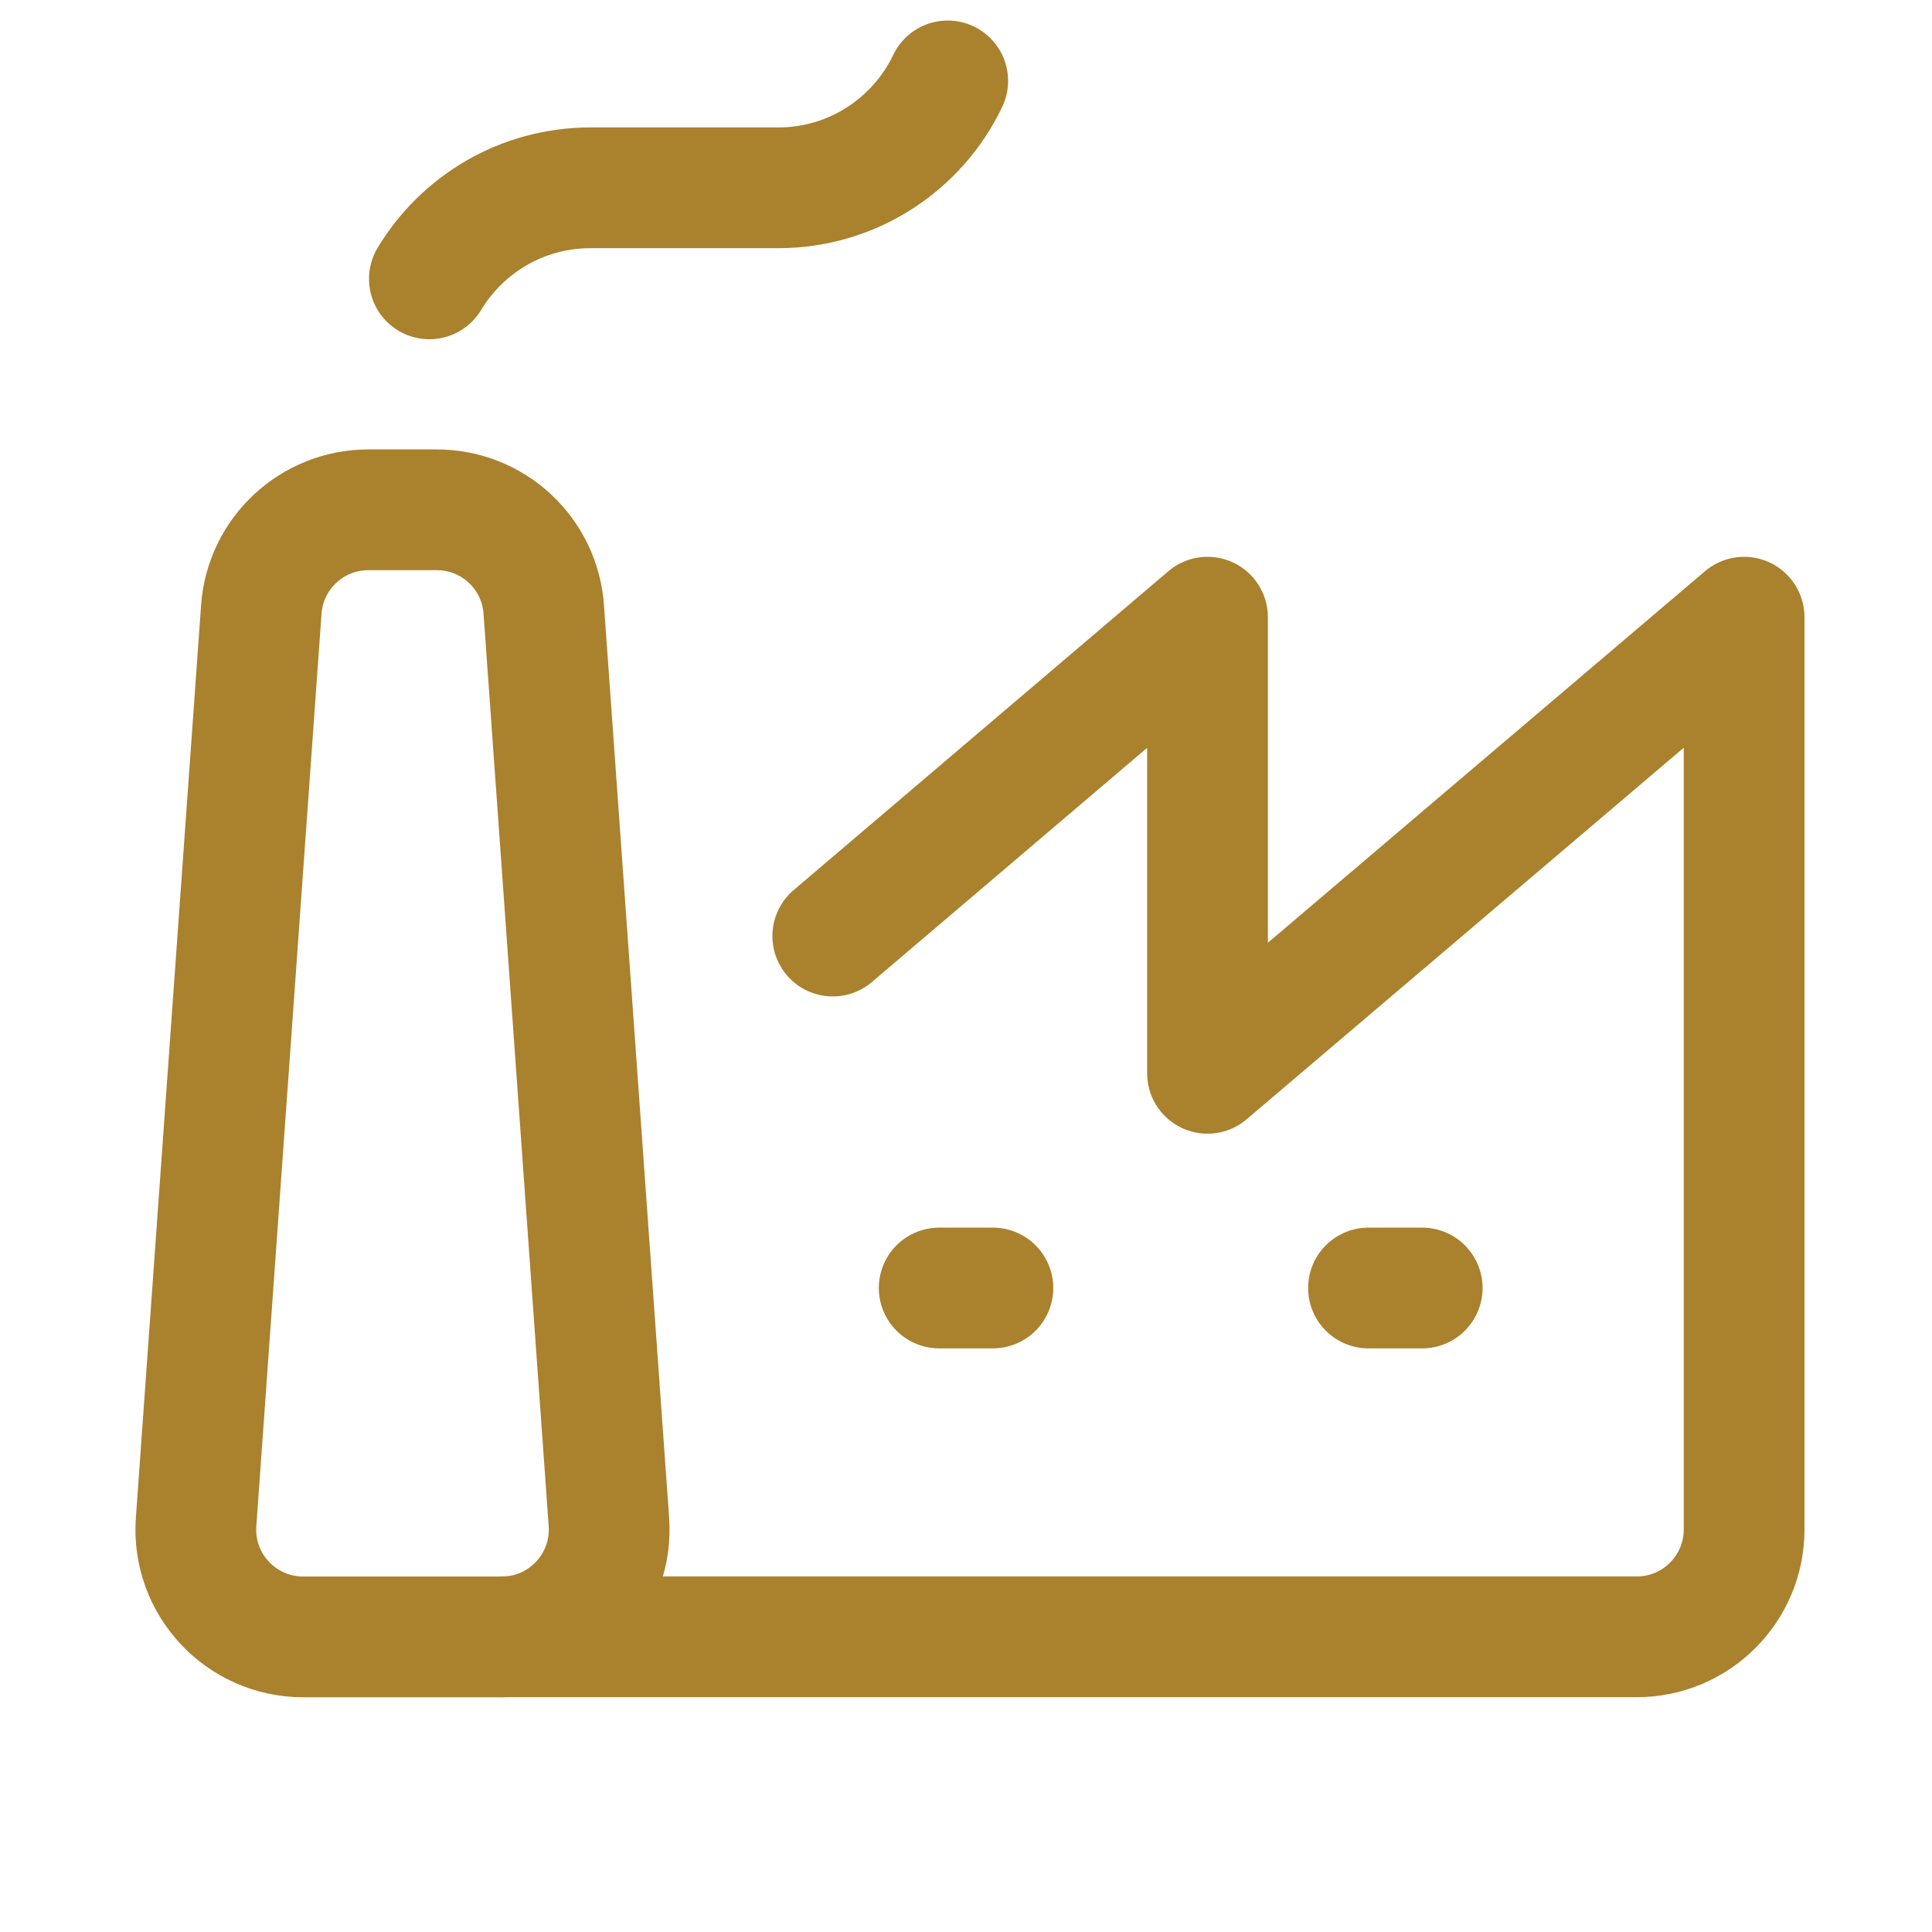
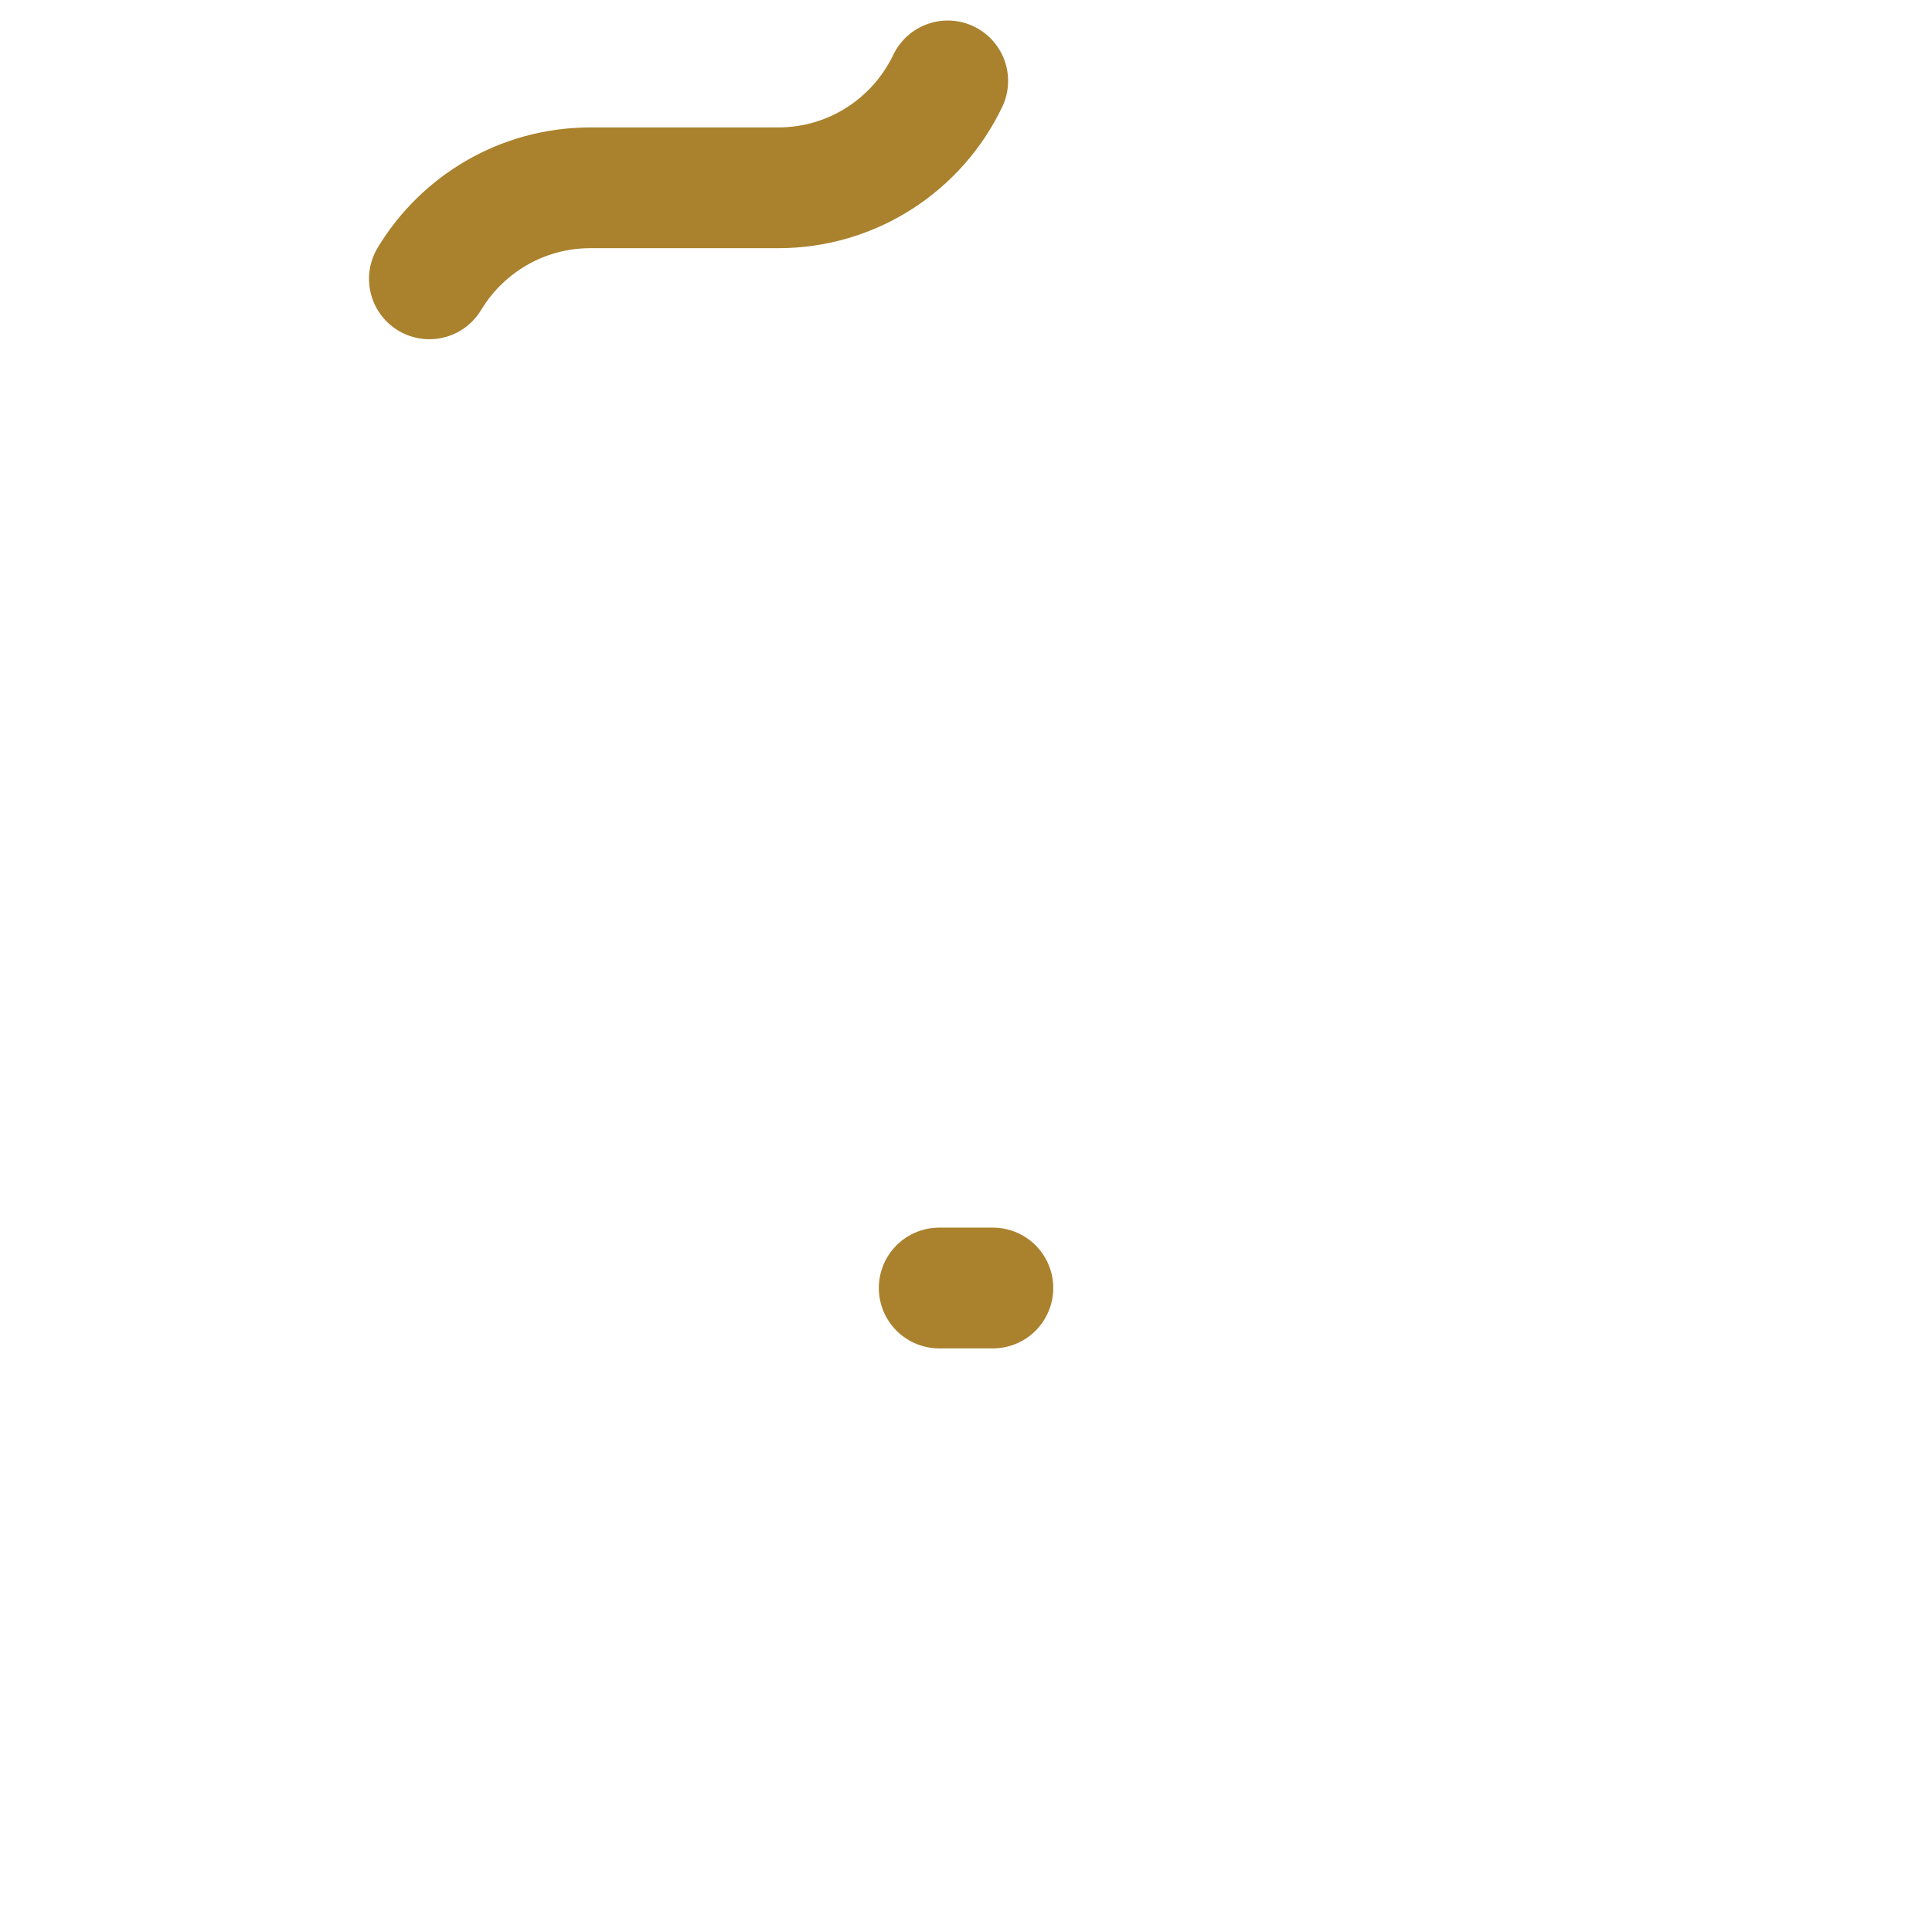
<svg xmlns="http://www.w3.org/2000/svg" width="24" height="24" viewBox="0 0 24 24" fill="none">
-   <path d="M4.575 6.333H5.426C6.126 6.333 6.706 6.873 6.755 7.572L7.564 18.905C7.619 19.677 7.008 20.334 6.235 20.334H3.766C2.992 20.334 2.38 19.677 2.436 18.905L3.246 7.572C3.295 6.875 3.876 6.333 4.575 6.333Z" stroke="#AA812D" stroke-width="1.5" stroke-linecap="round" stroke-linejoin="round" />
  <path d="M5.334 3.464C5.742 2.787 6.485 2.333 7.334 2.333H9.667C10.595 2.333 11.398 1.791 11.773 1.005" stroke="#AA812D" stroke-width="1.5" stroke-linecap="round" stroke-linejoin="round" />
-   <path d="M10.345 11.628L15 7.667V13.333L21.666 7.667V19C21.666 19.736 21.069 20.333 20.333 20.333H6.234" stroke="#AA812D" stroke-width="1.5" stroke-linecap="round" stroke-linejoin="round" />
-   <path d="M17 16H17.667" stroke="#AA812D" stroke-width="1.5" stroke-linecap="round" stroke-linejoin="round" />
  <path d="M11.667 16H12.334" stroke="#AA812D" stroke-width="1.5" stroke-linecap="round" stroke-linejoin="round" />
</svg>